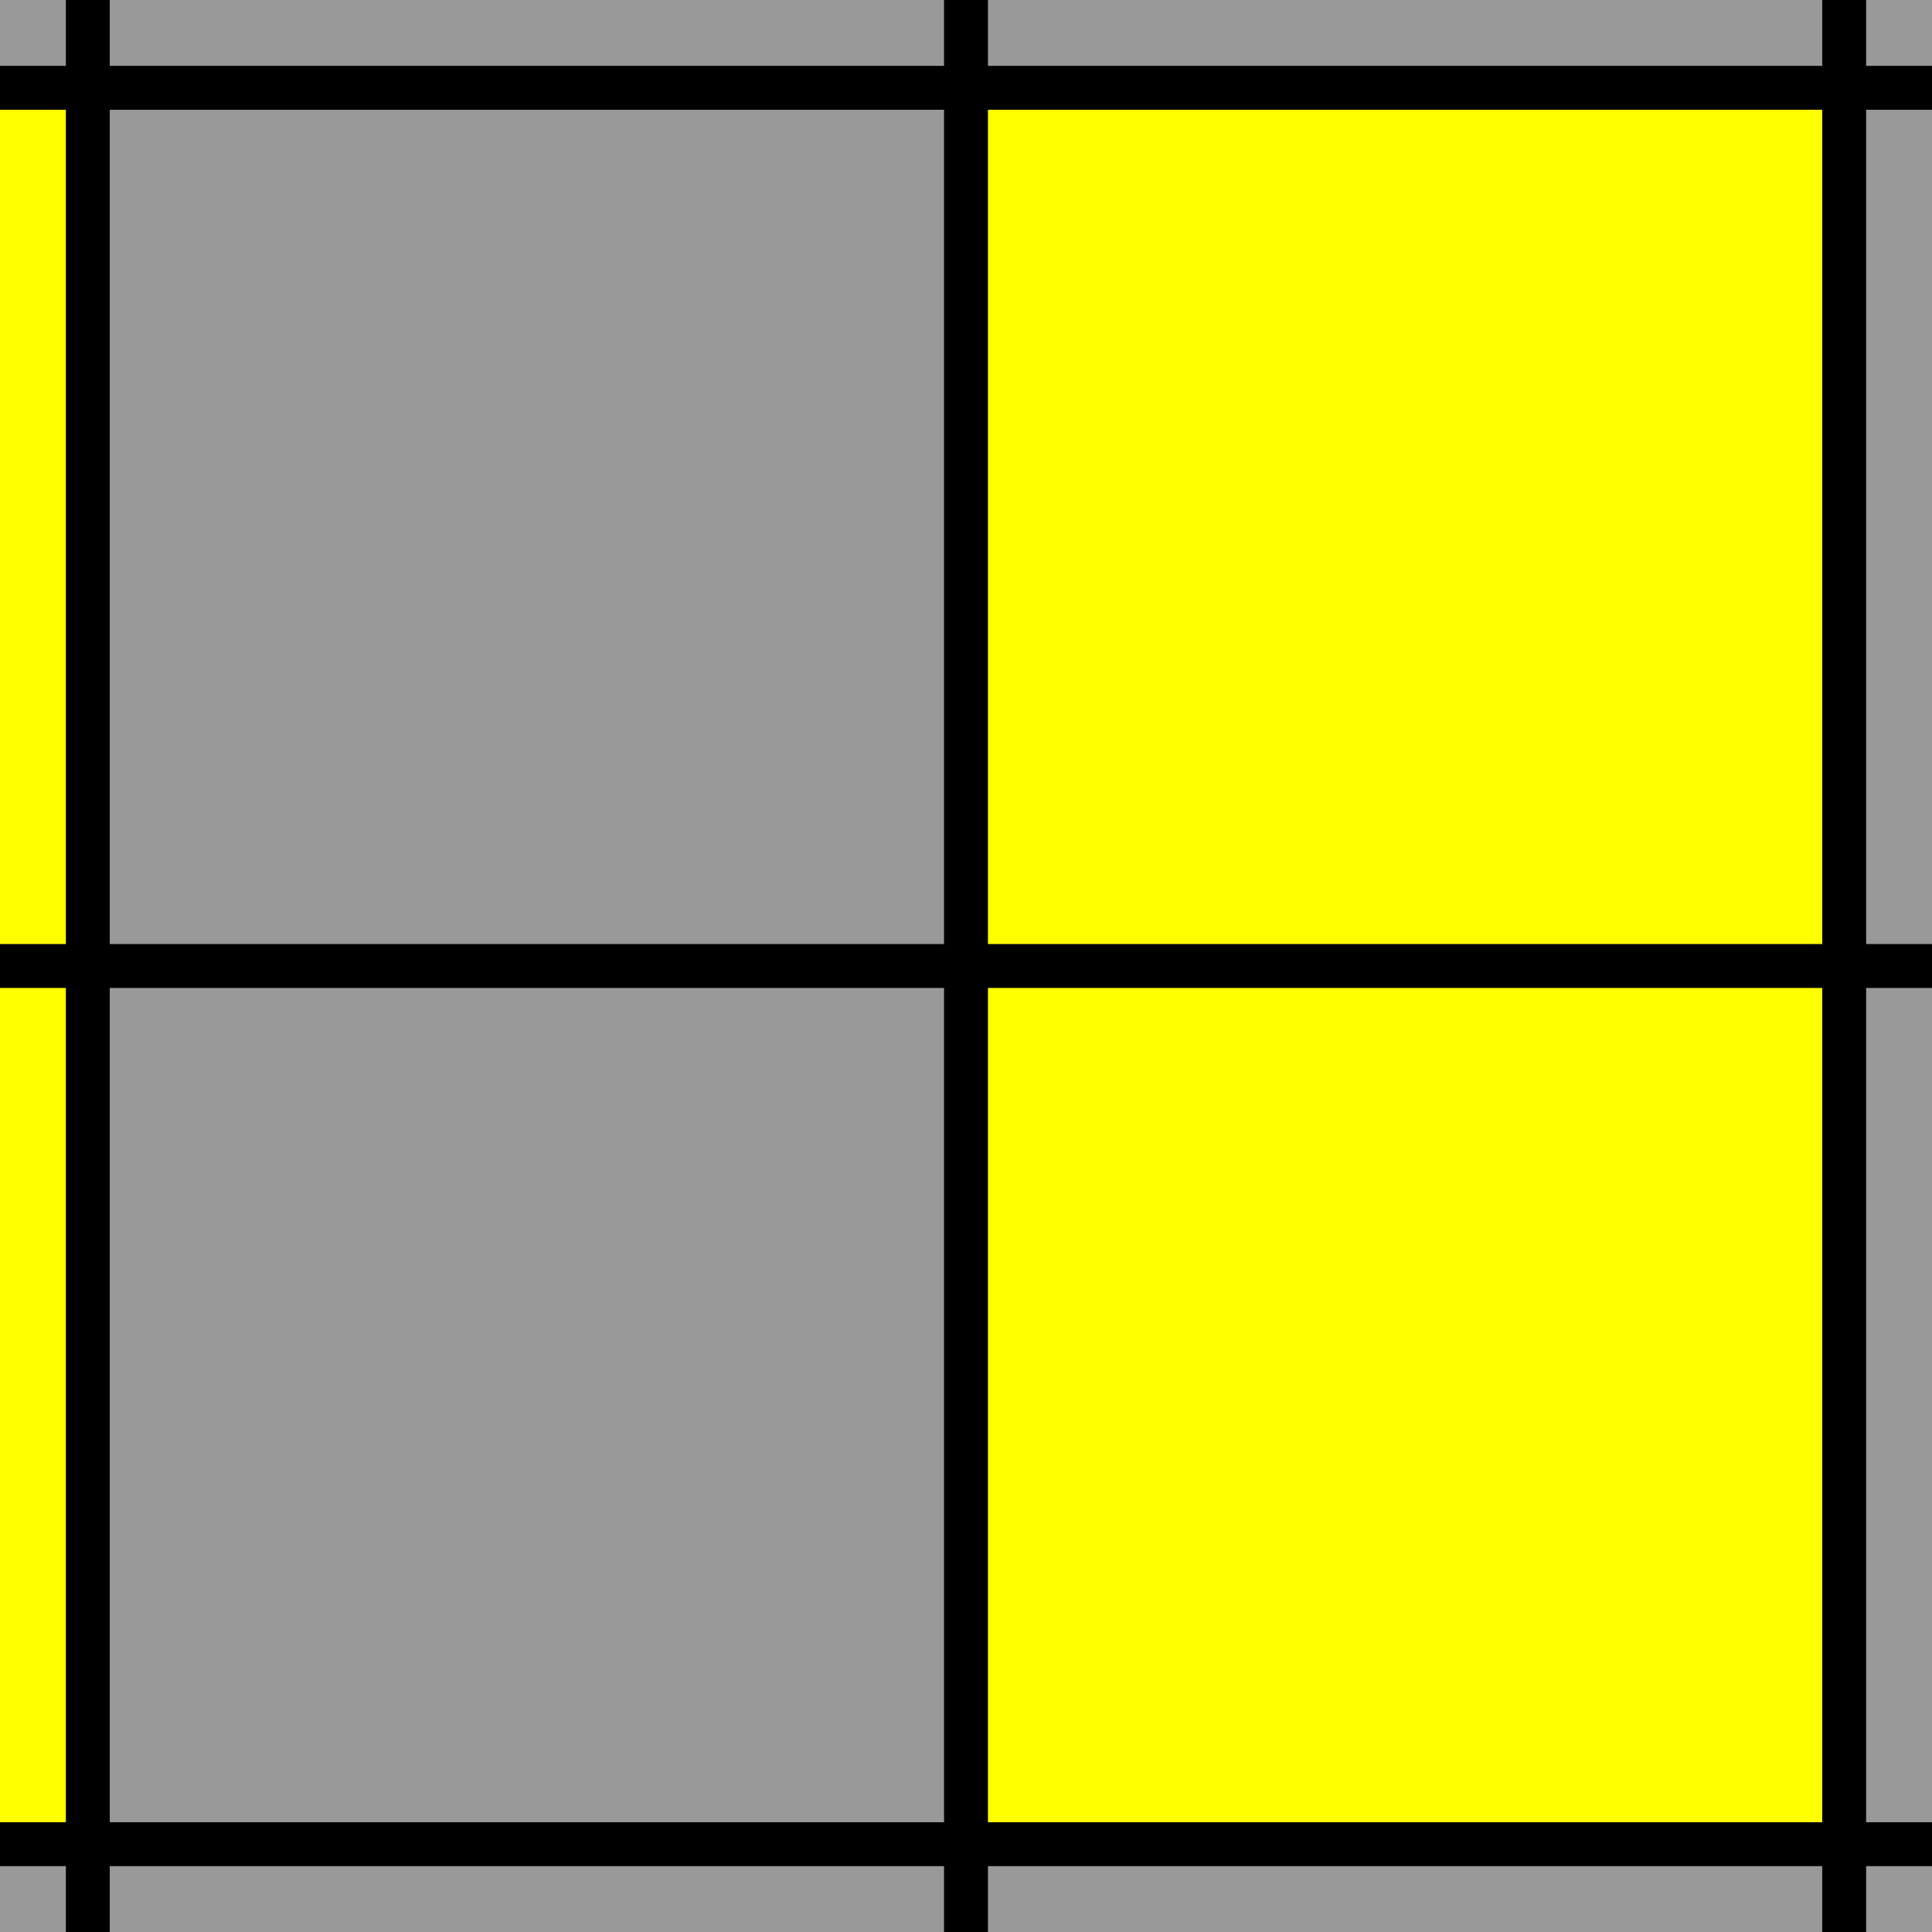
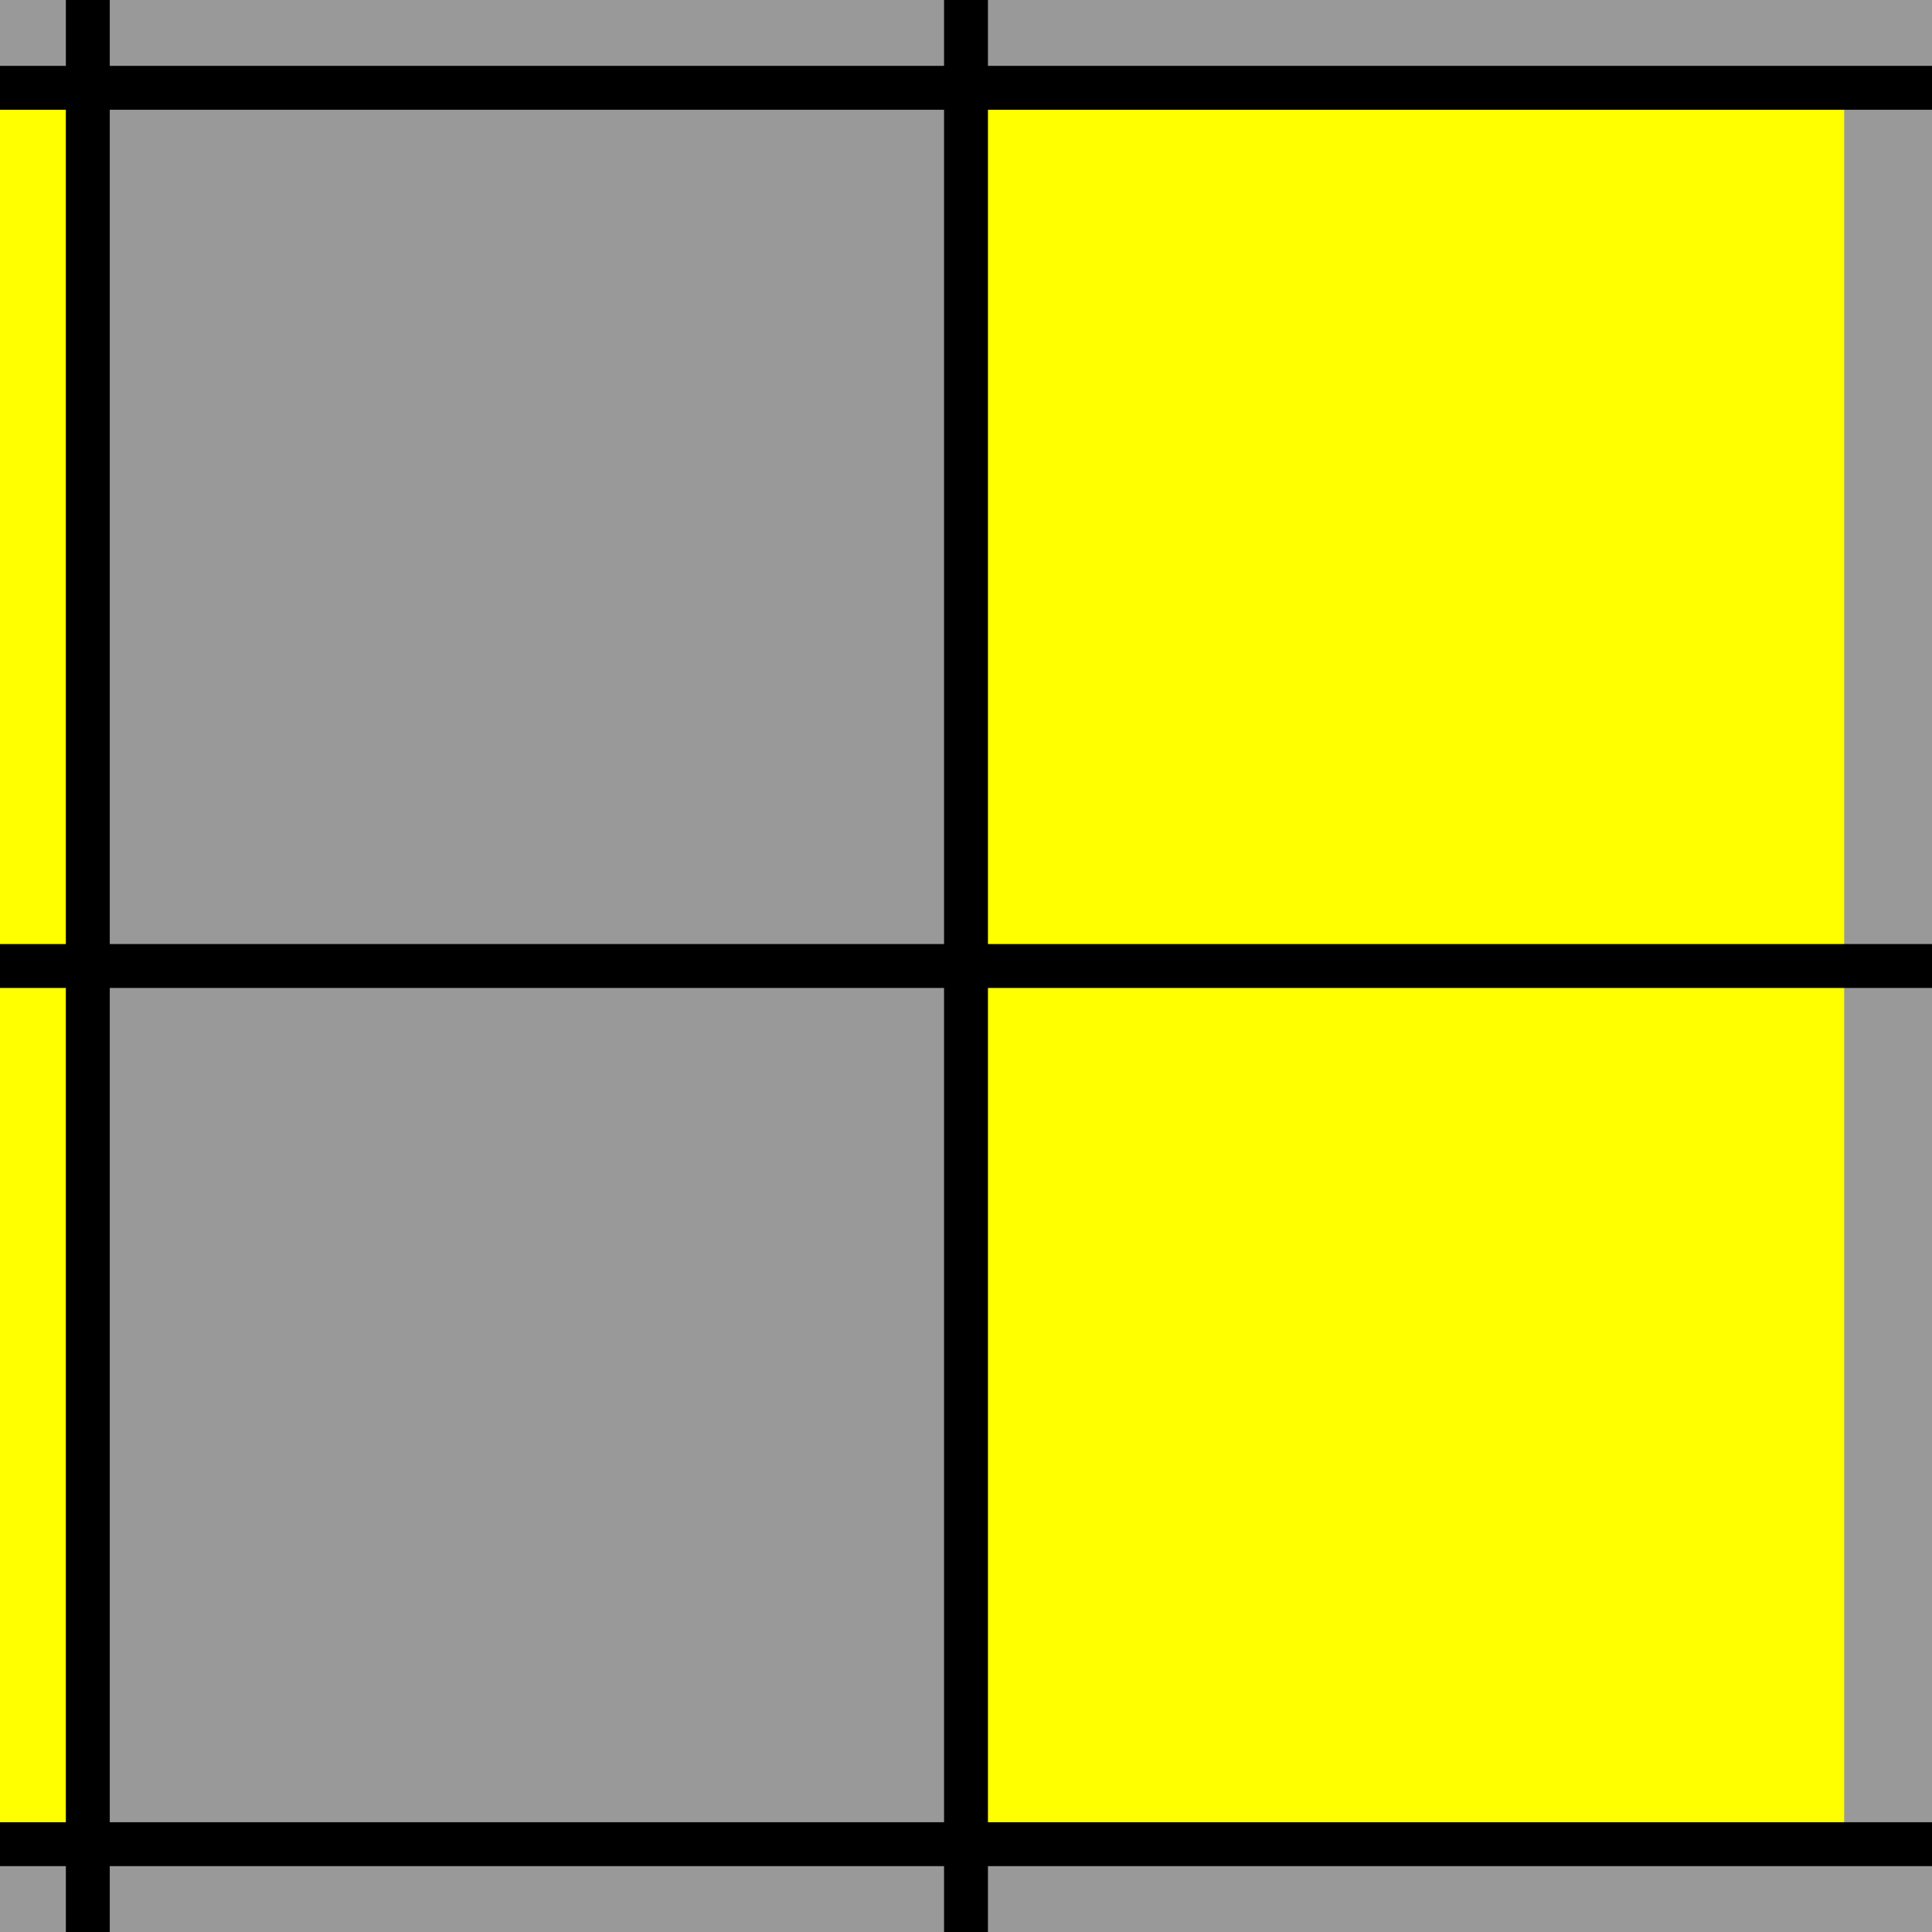
<svg xmlns="http://www.w3.org/2000/svg" width="220" height="220" viewBox="0 0 220 220" class="   TLT-n TRT-n         TLL-y TL-n  TR-y  TRR-n         BLL-y BL-n  BR-y  BRR-n               BLB-n BRB-n">
  <style>
        #squares rect {
            display: none;
        }
        .TL-w #TL, .TR-w #TR,
        .BL-w #BL, .BR-w #BR,
        .TLT-w #TLT, .TRT-w #TRT,
        .TRR-w #TRR, .BRR-w #BRR,
        .BRB-w #BRB, .BLB-w #BLB,
        .BLL-w #BLL, .TLL-w #TLL {
            fill: white;
            display: initial;
        }
        .TL-y #TL, .TR-y #TR,
        .BL-y #BL, .BR-y #BR,
        .TLT-y #TLT, .TRT-y #TRT,
        .TRR-y #TRR, .BRR-y #BRR,
        .BRB-y #BRB, .BLB-y #BLB,
        .BLL-y #BLL, .TLL-y #TLL {
            fill: yellow;
            display: initial;
        }
        .TL-r #TL, .TR-r #TR,
        .BL-r #BL, .BR-r #BR,
        .TLT-r #TLT, .TRT-r #TRT,
        .TRR-r #TRR, .BRR-r #BRR,
        .BRB-r #BRB, .BLB-r #BLB,
        .BLL-r #BLL, .TLL-r #TLL {
            fill: red;
            display: initial;
        }
        .TL-g #TL, .TR-g #TR,
        .BL-g #BL, .BR-g #BR,
        .TLT-g #TLT, .TRT-g #TRT,
        .TRR-g #TRR, .BRR-g #BRR,
        .BRB-g #BRB, .BLB-g #BLB,
        .BLL-g #BLL, .TLL-g #TLL {
            fill: #0f0;
            display: initial;
        }
        .TL-o #TL, .TR-o #TR,
        .BL-o #BL, .BR-o #BR,
        .TLT-o #TLT, .TRT-o #TRT,
        .TRR-o #TRR, .BRR-o #BRR,
        .BRB-o #BRB, .BLB-o #BLB,
        .BLL-o #BLL, .TLL-o #TLL {
            fill: orange;
            display: initial;
        }
        .TL-b #TL, .TR-b #TR,
        .BL-b #BL, .BR-b #BR,
        .TLT-b #TLT, .TRT-b #TRT,
        .TRR-b #TRR, .BRR-b #BRR,
        .BRB-b #BRB, .BLB-b #BLB,
        .BLL-b #BLL, .TLL-b #TLL {
            fill: blue;
            display: initial;
        }

        #arrows path {
            stroke-width: 7.5px;
            fill: none;
            stroke: black;
        }

        #arrows path.arrow {
            marker-end: url(#arrow);
        }
        #arrows path.arrow.double {
            marker-start: url(#arrow);
        }
    </style>
  <rect id="background" style="fill:#999" x="0" y="0" width="220" height="220" />
  <g id="squares" style="fill:#ff0">
    <rect id="TL" width="100" height="100" x="10" y="10" />
    <rect id="TR" width="100" height="100" x="110" y="10" />
    <rect id="BL" width="100" height="100" x="10" y="110" />
    <rect id="BR" width="100" height="100" x="110" y="110" />
    <rect id="TLT" width="100" height="10" x="10" y="0" />
    <rect id="TRT" width="100" height="10" x="110" y="0" />
    <rect id="TRR" width="10" height="100" x="210" y="10" />
    <rect id="BRR" width="10" height="100" x="210" y="110" />
    <rect id="BRB" width="100" height="10" x="110" y="210" />
    <rect id="BLB" width="100" height="10" x="10" y="210" />
    <rect id="BLL" width="10" height="100" x="0" y="110" />
    <rect id="TLL" width="10" height="100" x="0" y="10" />
  </g>
  <g id="lines" style="fill: #000">
    <rect id="TTH" width="220" height="5" x="0" y="7.5" />
    <rect id="TBH" width="220" height="5" x="0" y="107.5" />
    <rect id="BTH" width="220" height="5" x="0" y="207.5" />
    <rect id="LLV" width="5" height="220" x="7.5" y="0" />
    <rect id="LRV" width="5" height="220" x="107.5" y="0" />
-     <rect id="RLV" width="5" height="220" x="207.5" y="0" />
  </g>
  <marker id="arrow" orient="auto-start-reverse" markerWidth="3" markerHeight="3" refX="1.5" refY="1.5">
    <path d="M0,0 V3 L3,1.5 Z" fill="context-stroke" />
  </marker>
  <g id="arrows" />
</svg>